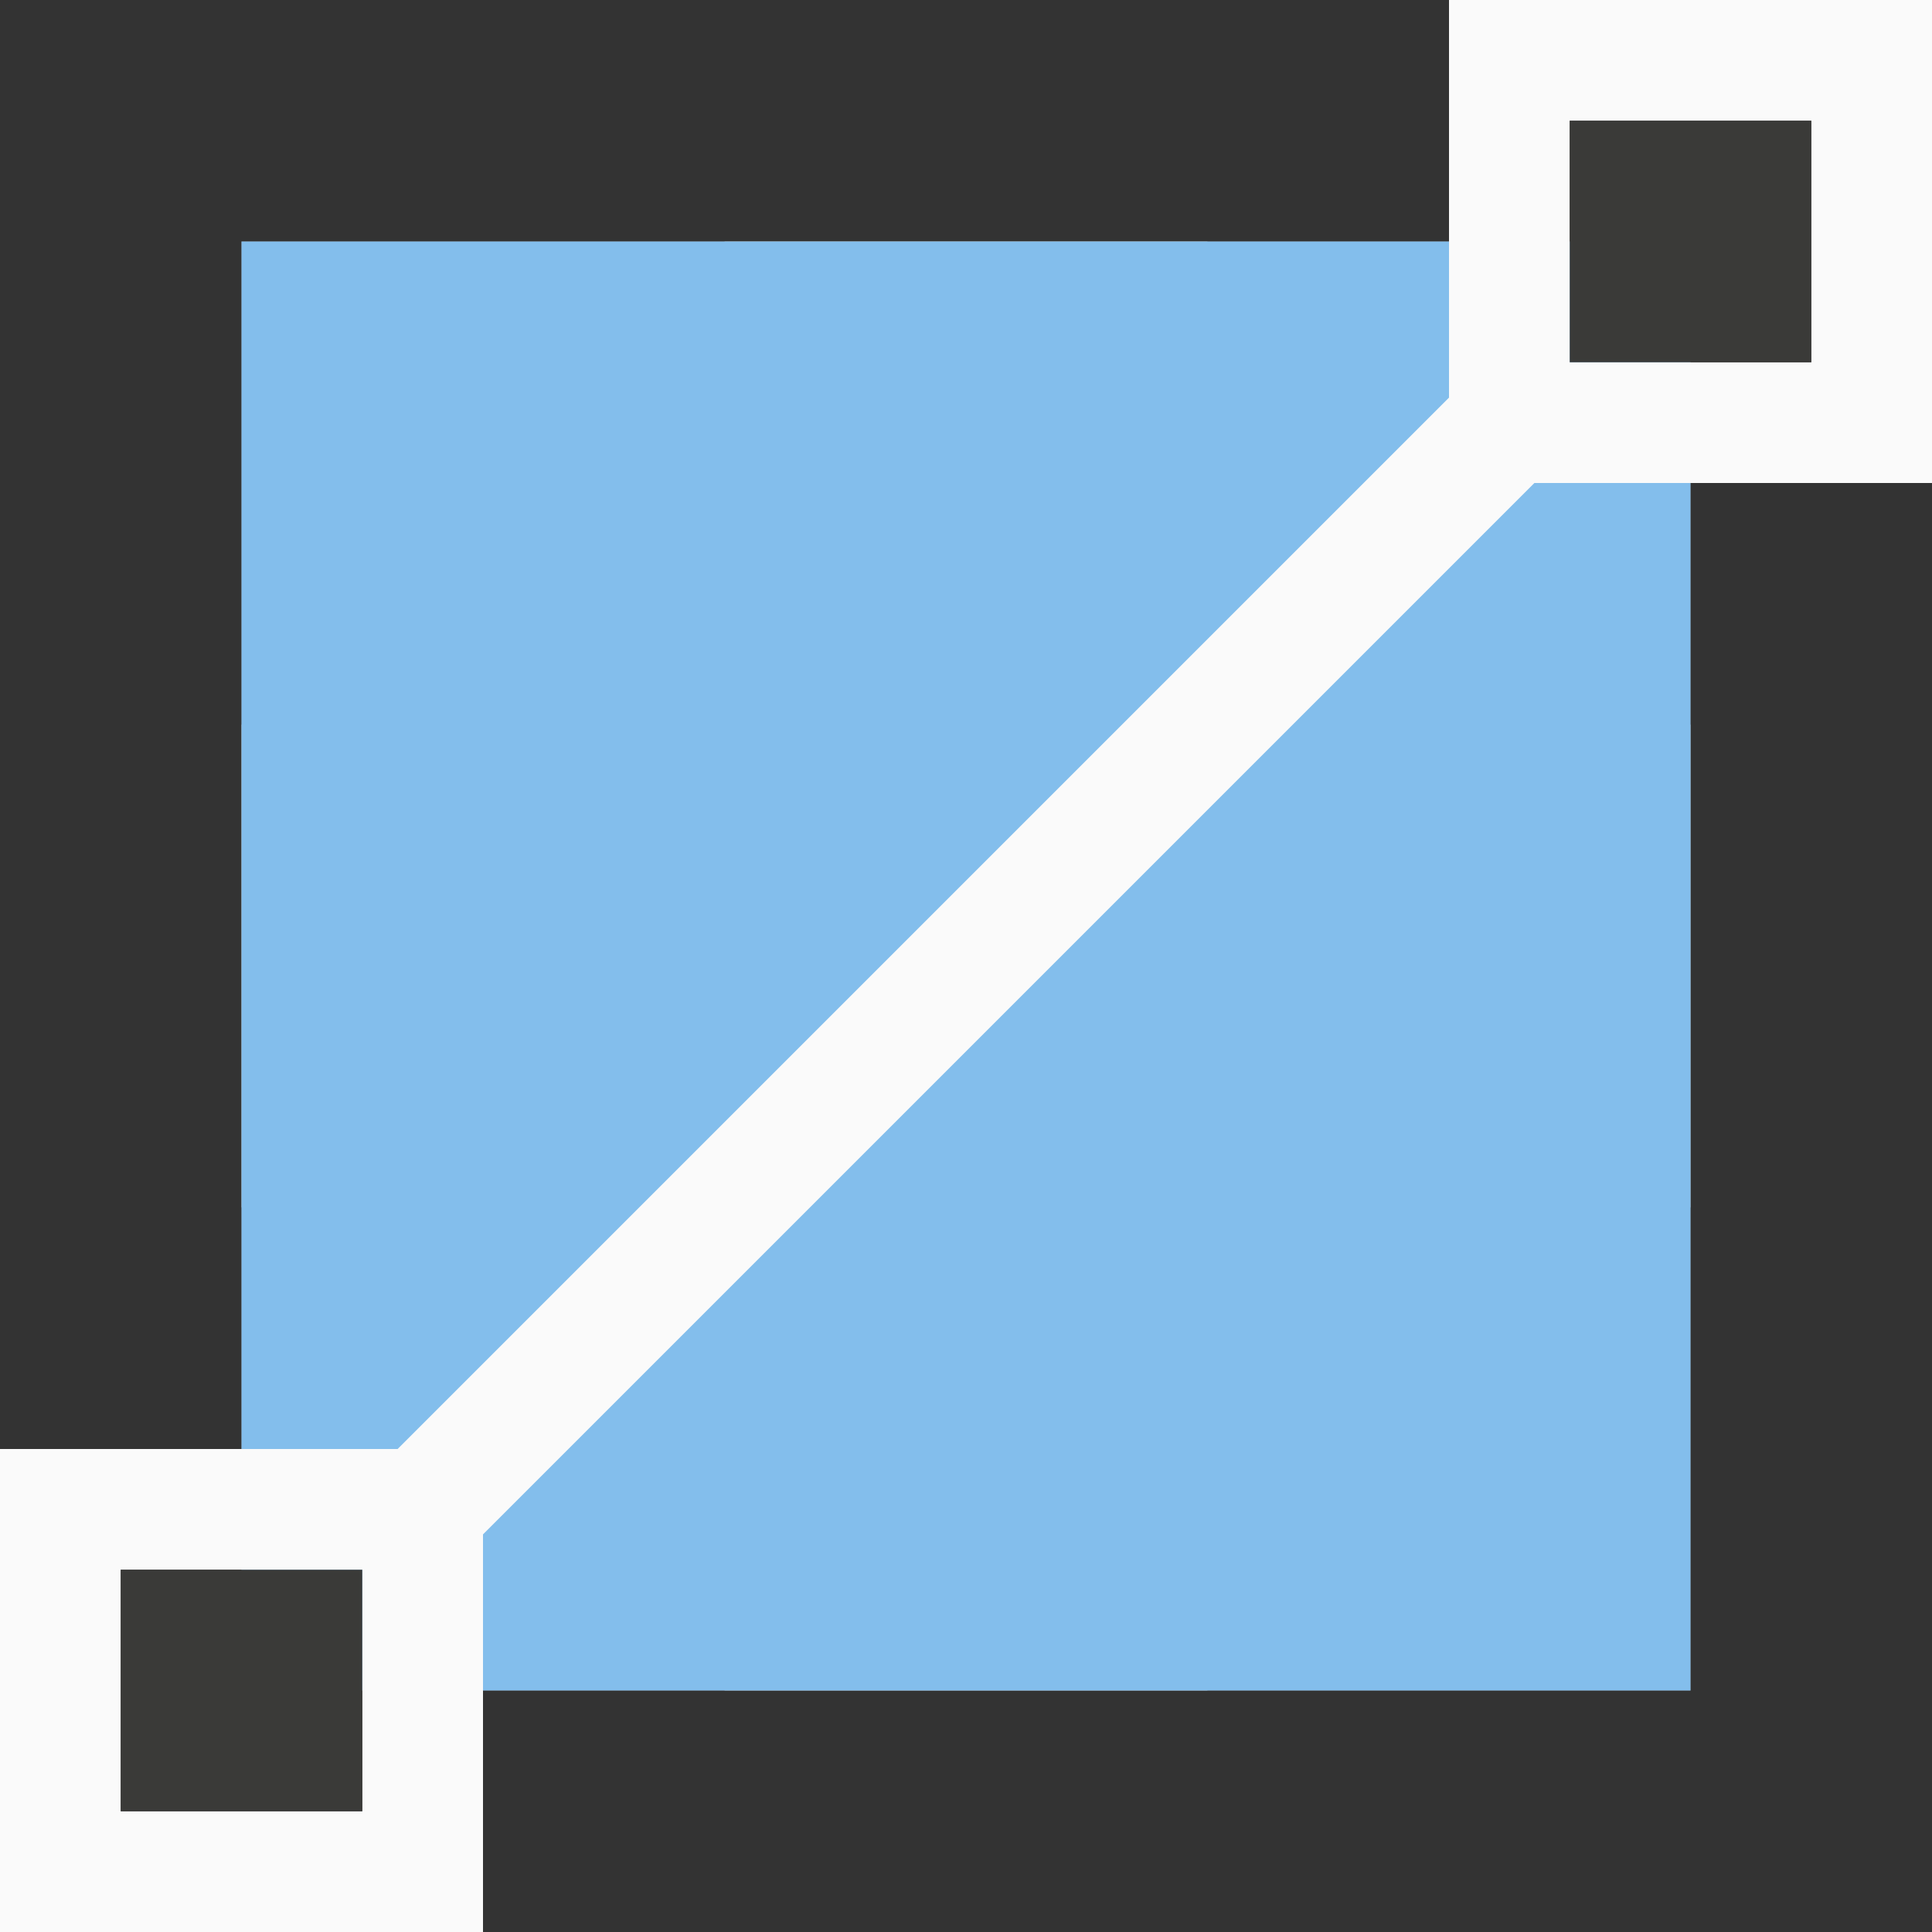
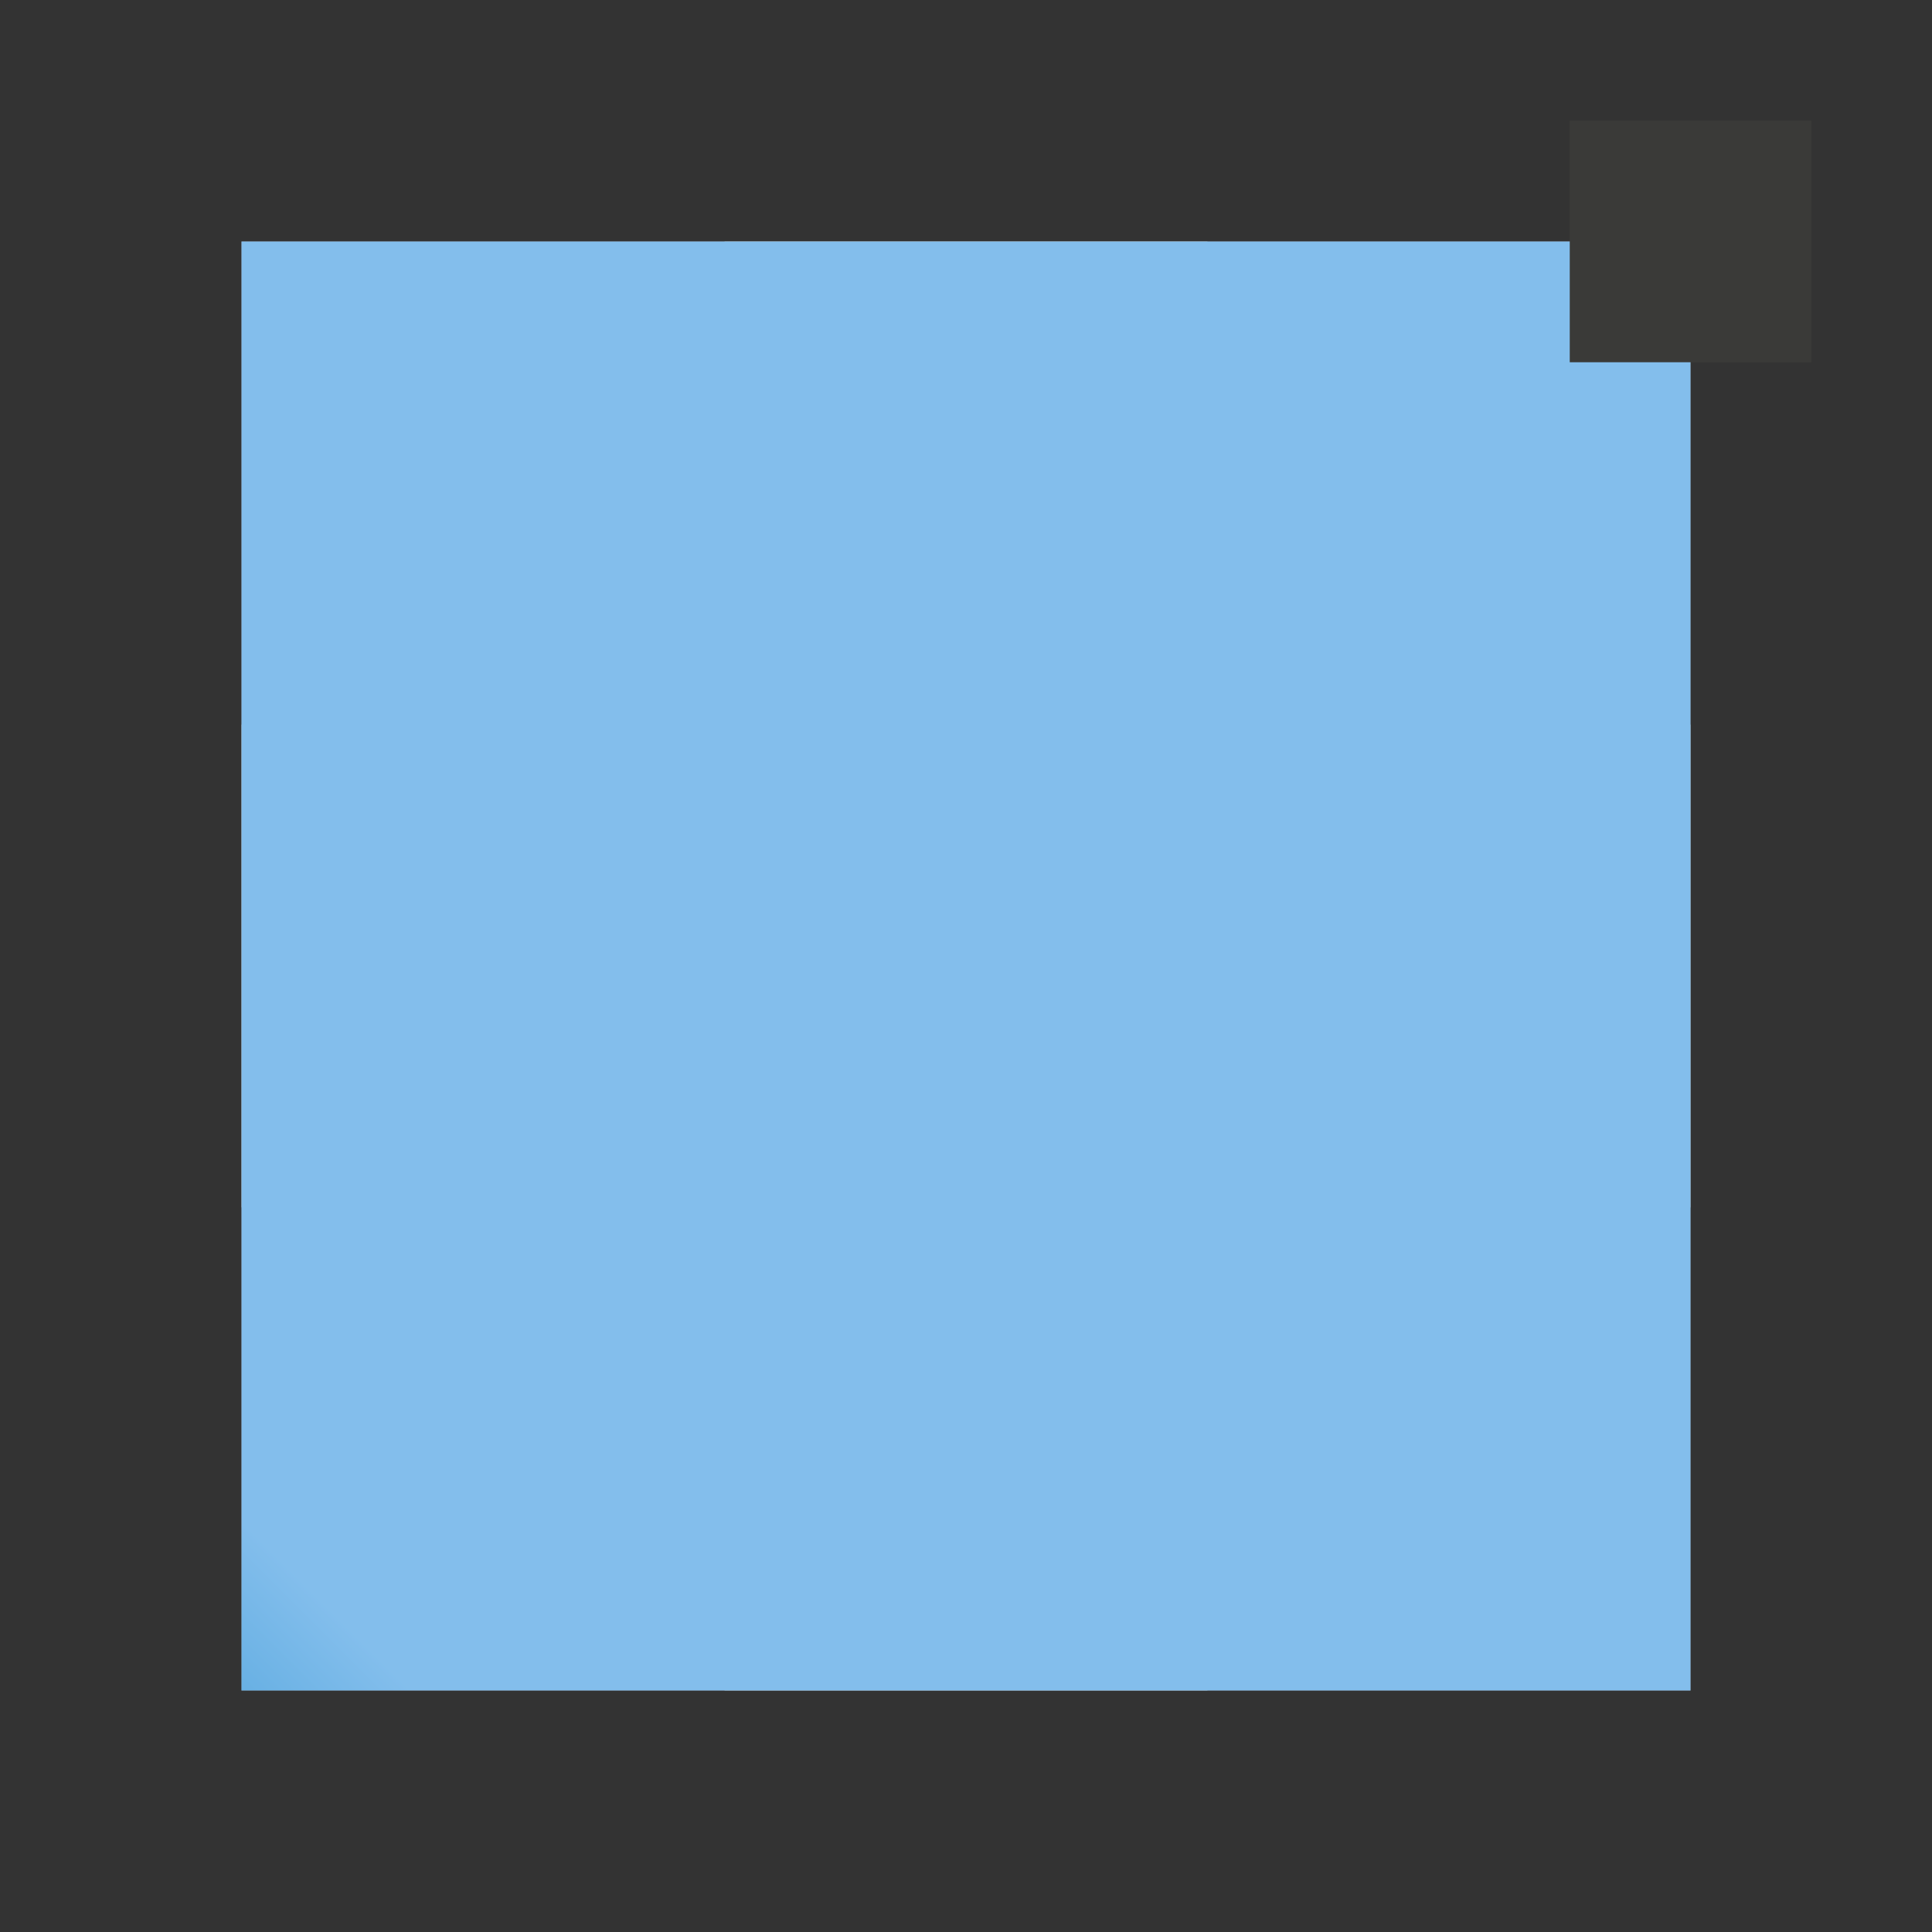
<svg xmlns="http://www.w3.org/2000/svg" height="16" width="16">
  <rect width="100%" height="100%" fill="#333333" stroke="none" />
  <linearGradient id="a" gradientUnits="userSpaceOnUse" x1="-28.753" x2="-19.753" y1="-.174" y2="-9.174">
    <stop offset="0" stop-color="#0063b1" stop-opacity=".007" />
    <stop offset=".208" stop-color="#0063b1" stop-opacity=".062" />
    <stop offset=".708" stop-color="#1e8bcd" />
    <stop offset="1" stop-color="#83beec" />
  </linearGradient>
  <path d="m2 2h4v4h-4zm8 0h4v4h-4z" fill="#797774" />
-   <path d="m6 6h4v4h-4z" fill="#797774" />
  <path d="m6 2h4v4h-4zm-4 4h4v4h-4z" fill="#c8c6c4" />
  <path d="m2 10h4v4h-4zm8 0h4v4h-4z" fill="#797774" />
  <path d="m10 6h4v4h-4zm-4 4h4v4h-4z" fill="#c8c6c4" />
  <path d="m2 2h12v12h-12z" fill="url(#a)" stroke-width="1.2" />
-   <path d="m14 6v3.293l-2 2-1.182 1.182-5.525 5.525h-3.293v4h4v-3.293l5.525-5.525-.818.818 4-4h3.293v-4zm1 1h2v2h-2zm-12 12h2v2h-2z" fill="#fafafa" transform="translate(-2 -6)" />
  <g fill="#3a3a38">
    <path d="m13 1h2v2h-2z" />
-     <path d="m1 13h2v2h-2z" />
  </g>
</svg>